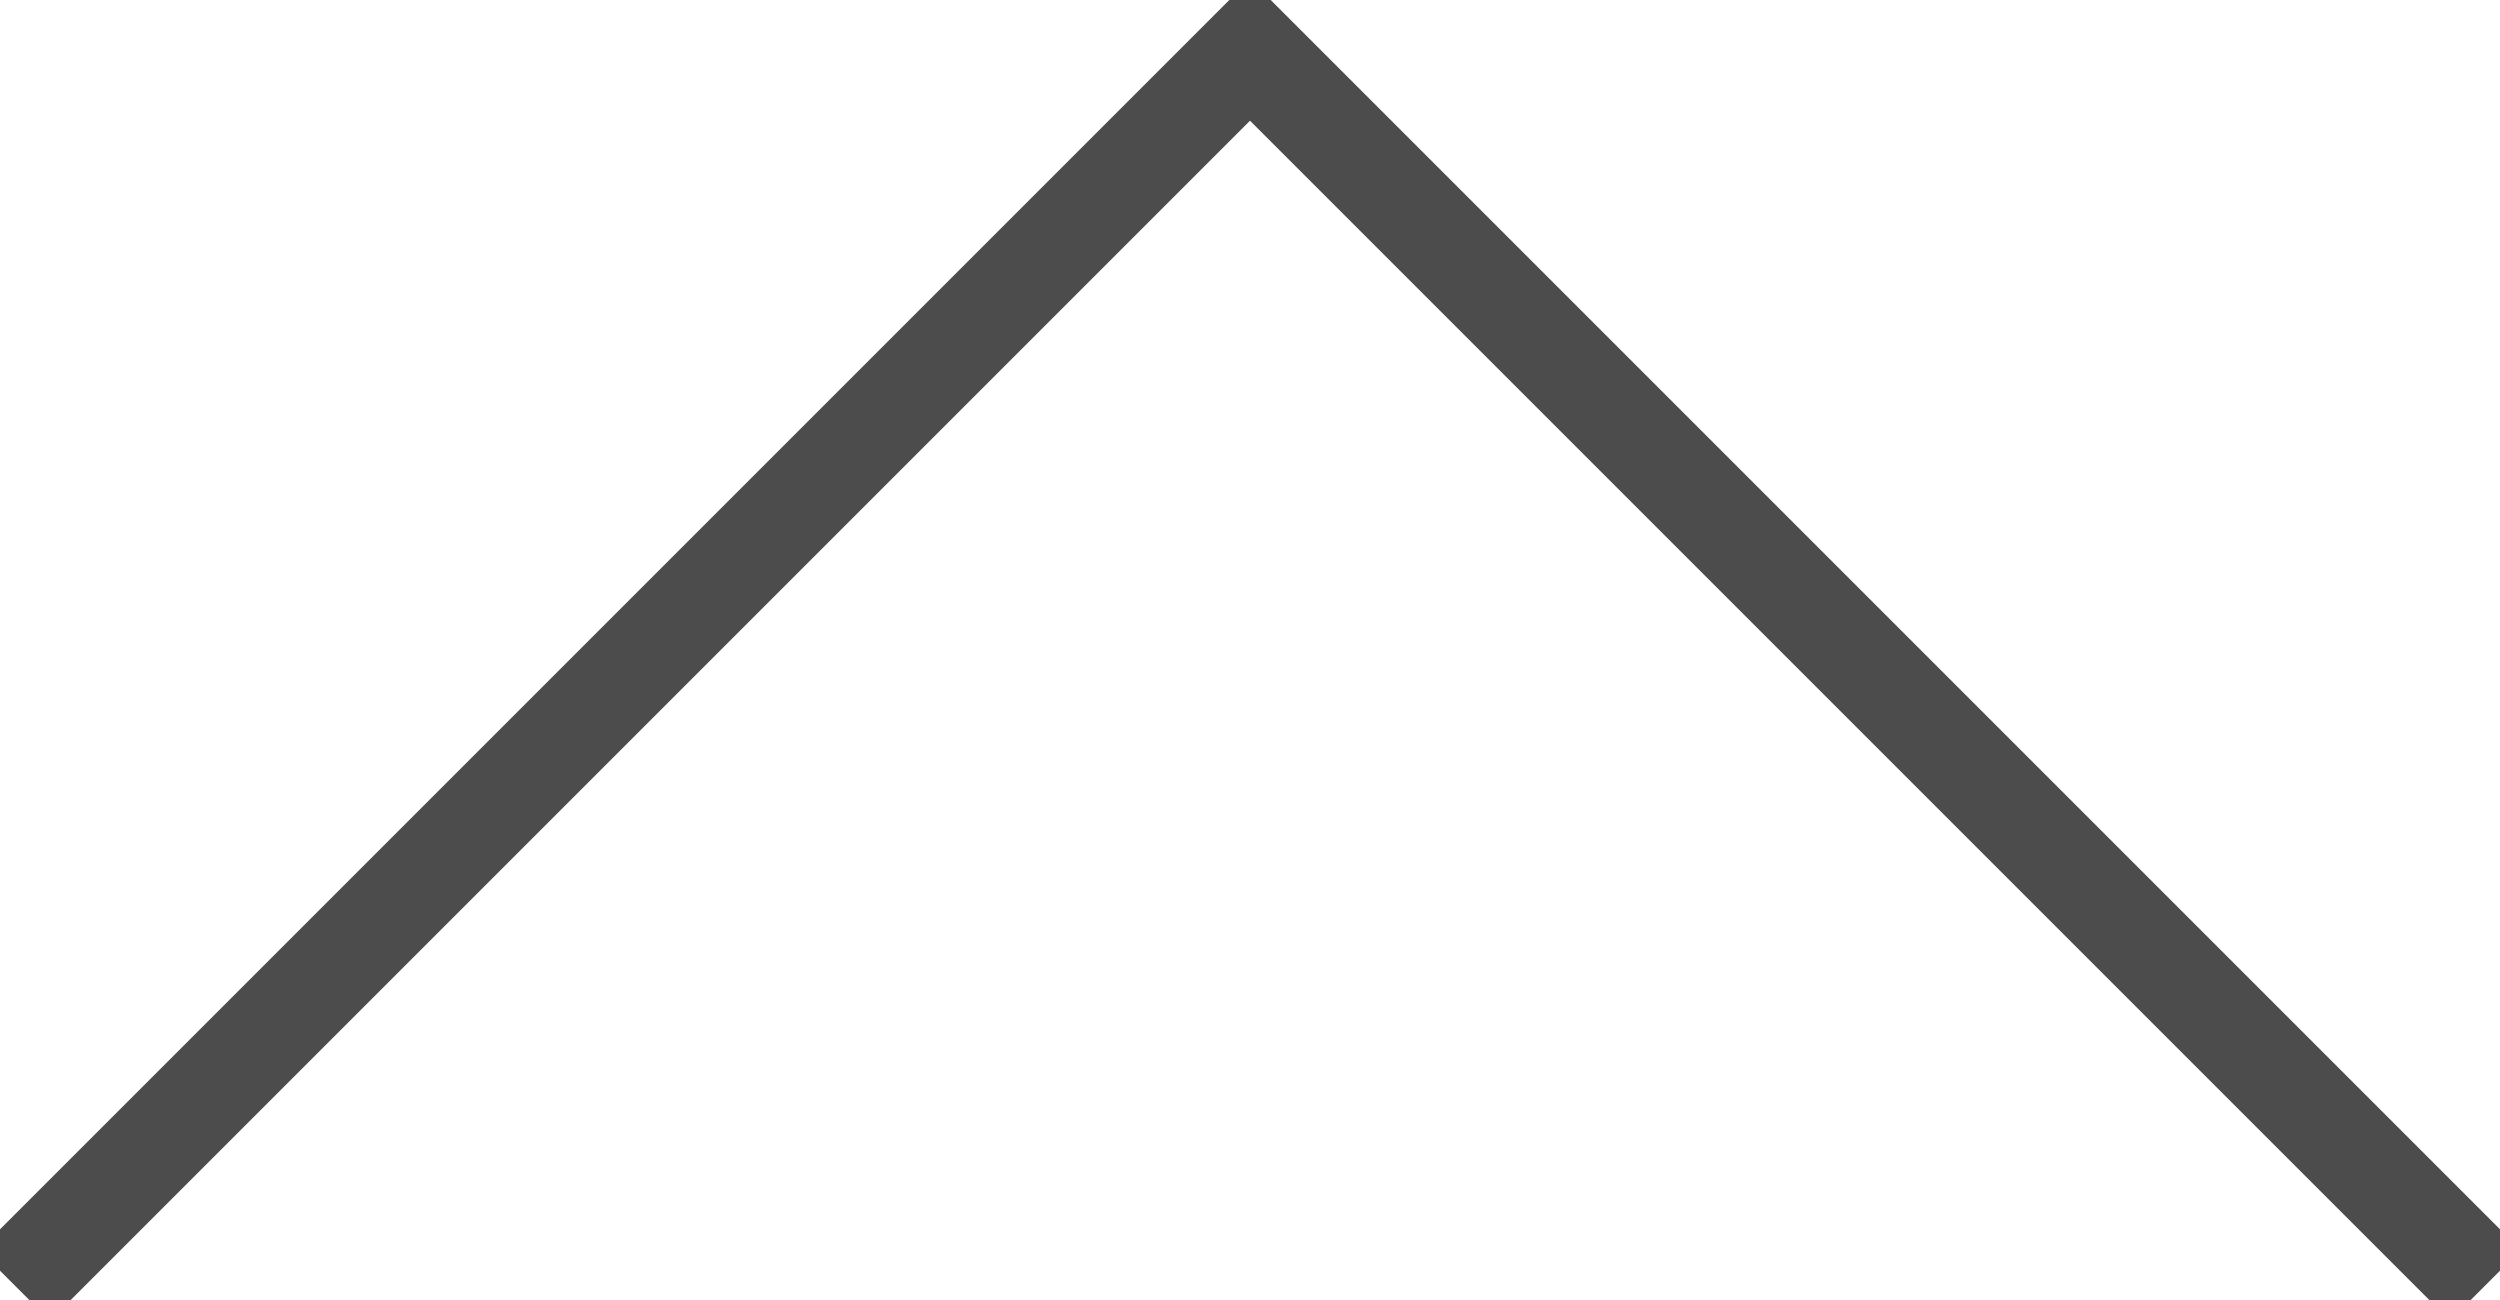
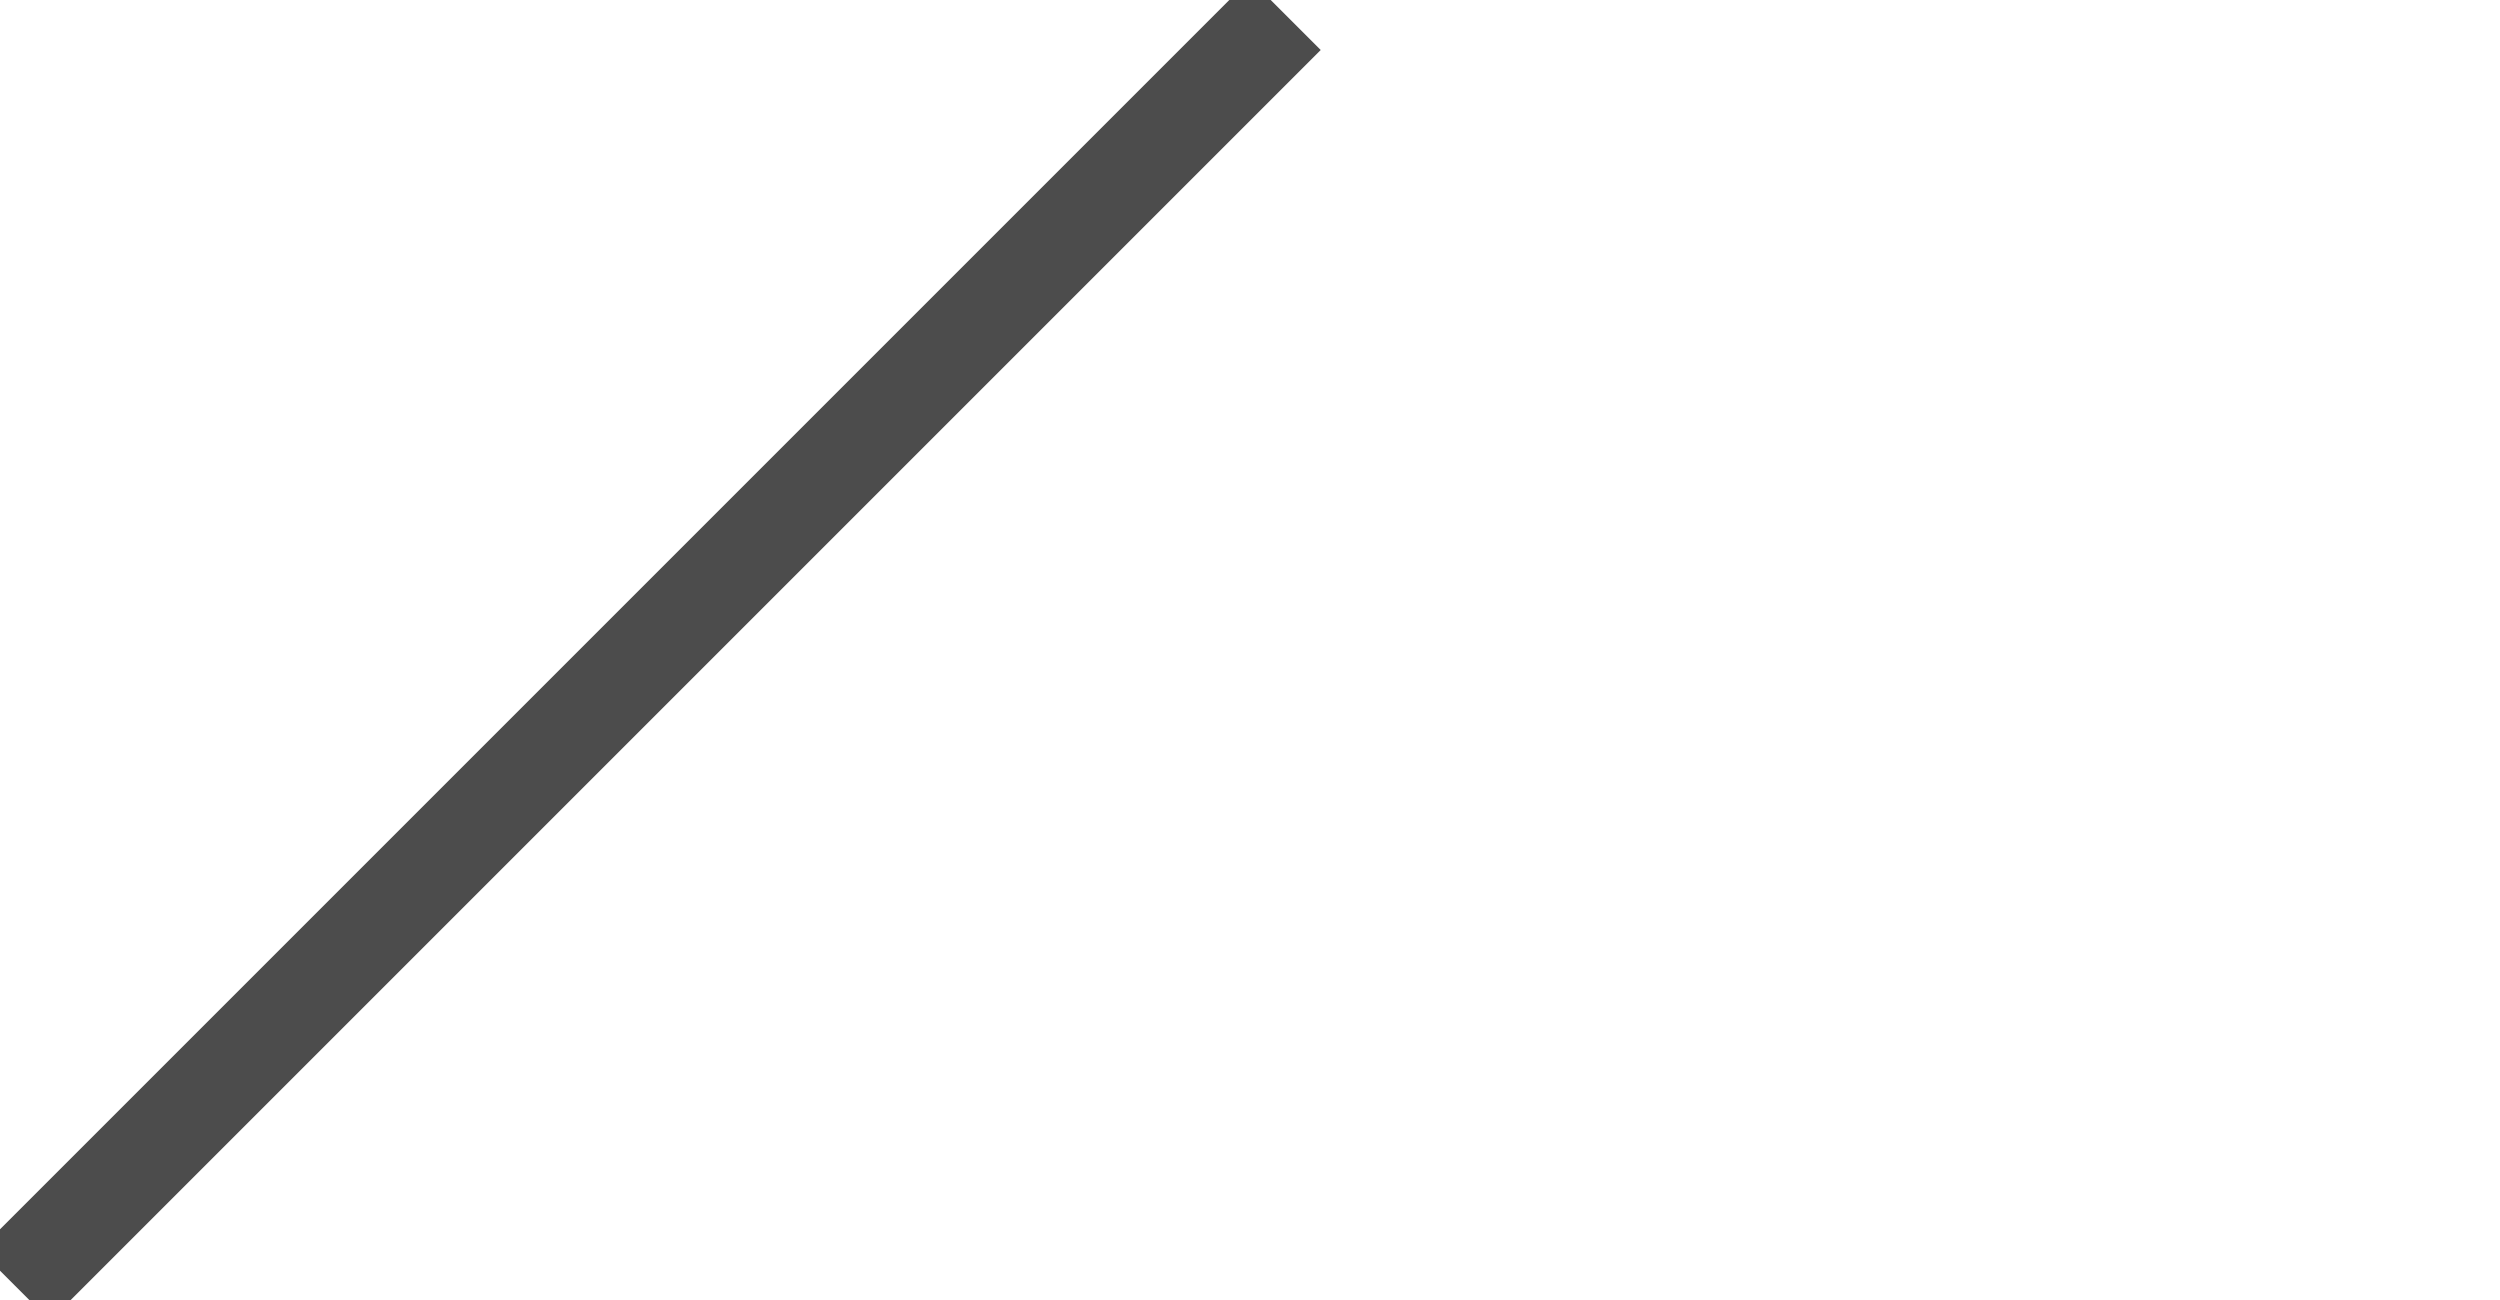
<svg xmlns="http://www.w3.org/2000/svg" width="25px" height="13px" viewBox="0 0 25 13" version="1.1">
  <title>Combined Shape</title>
  <g id="Page-1" stroke="none" stroke-width="1" fill="none" fill-rule="evenodd" stroke-linecap="square">
-     <path d="M12.5,0.5 L24.5,12.5 M12.5,0.5 L0.5,12.5" id="Combined-Shape" stroke="#4C4C4C" />
+     <path d="M12.5,0.5 M12.5,0.5 L0.5,12.5" id="Combined-Shape" stroke="#4C4C4C" />
  </g>
</svg>